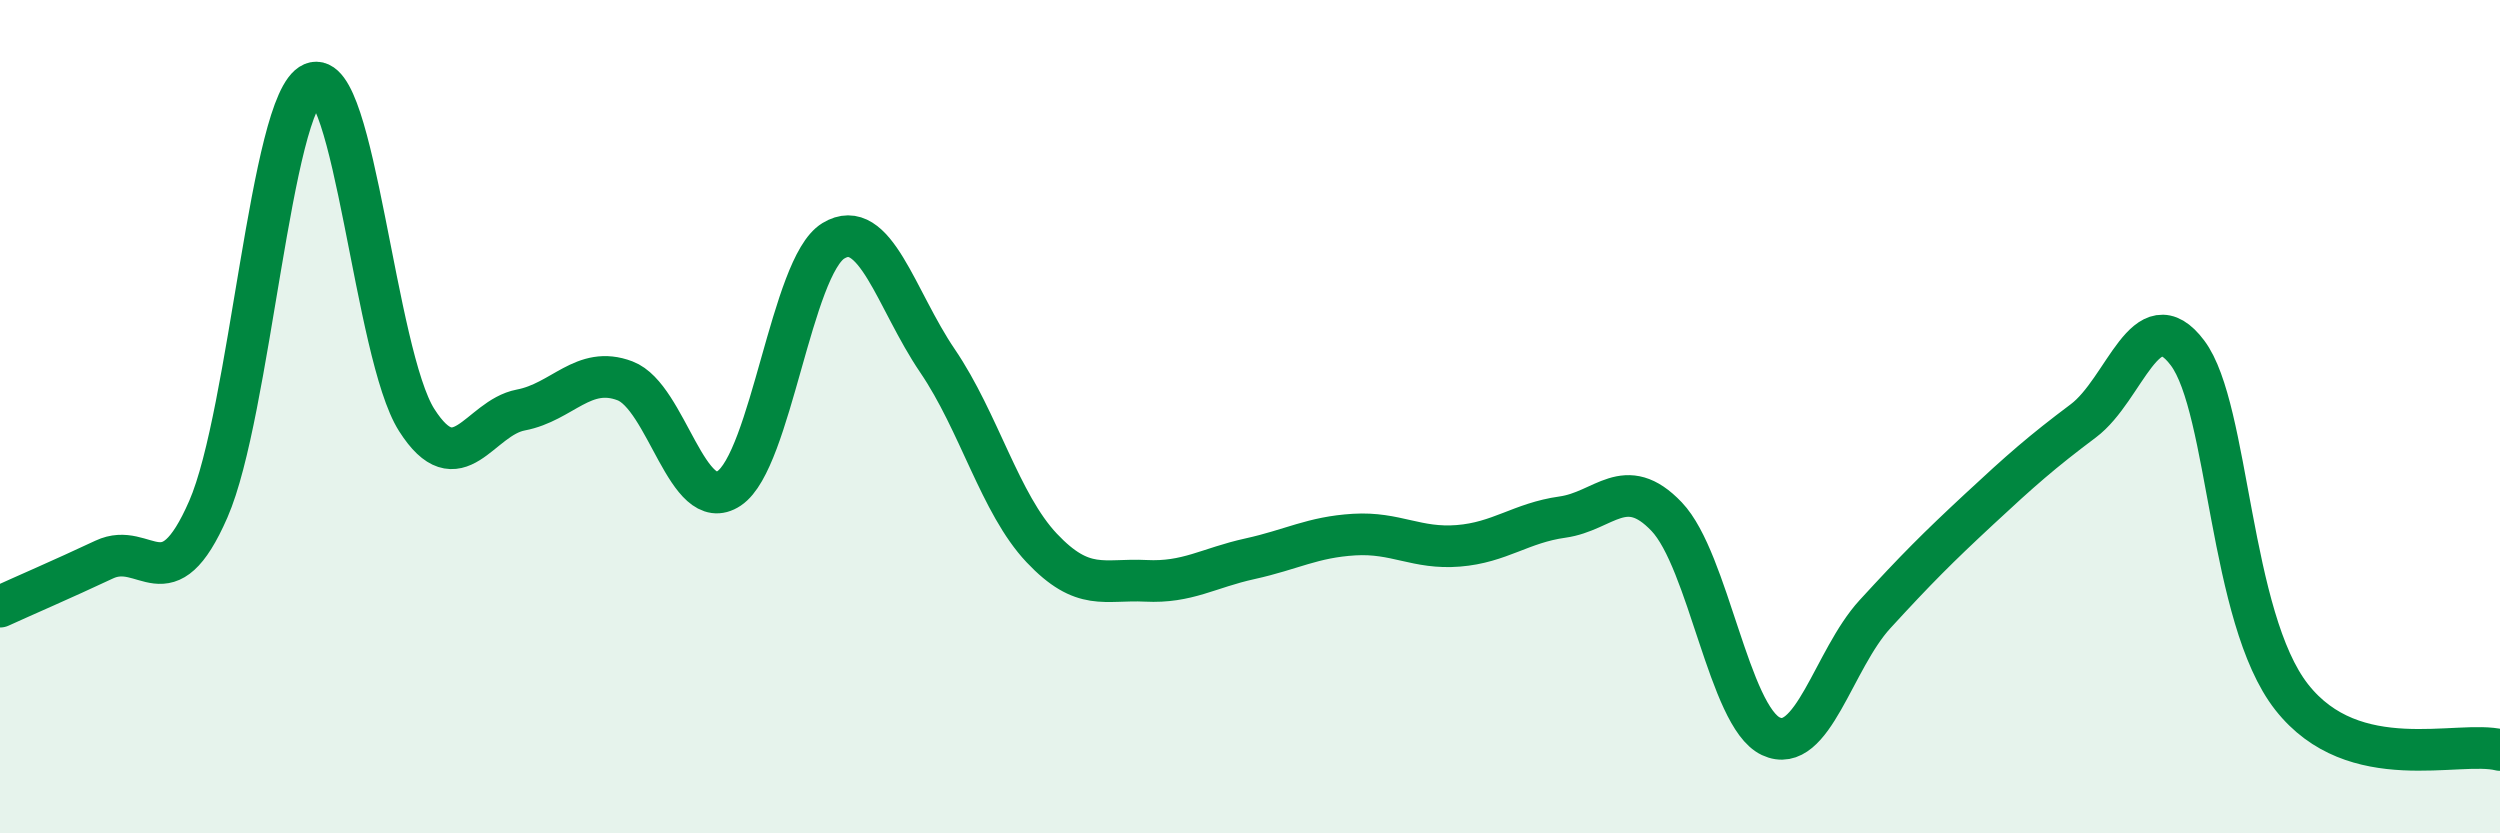
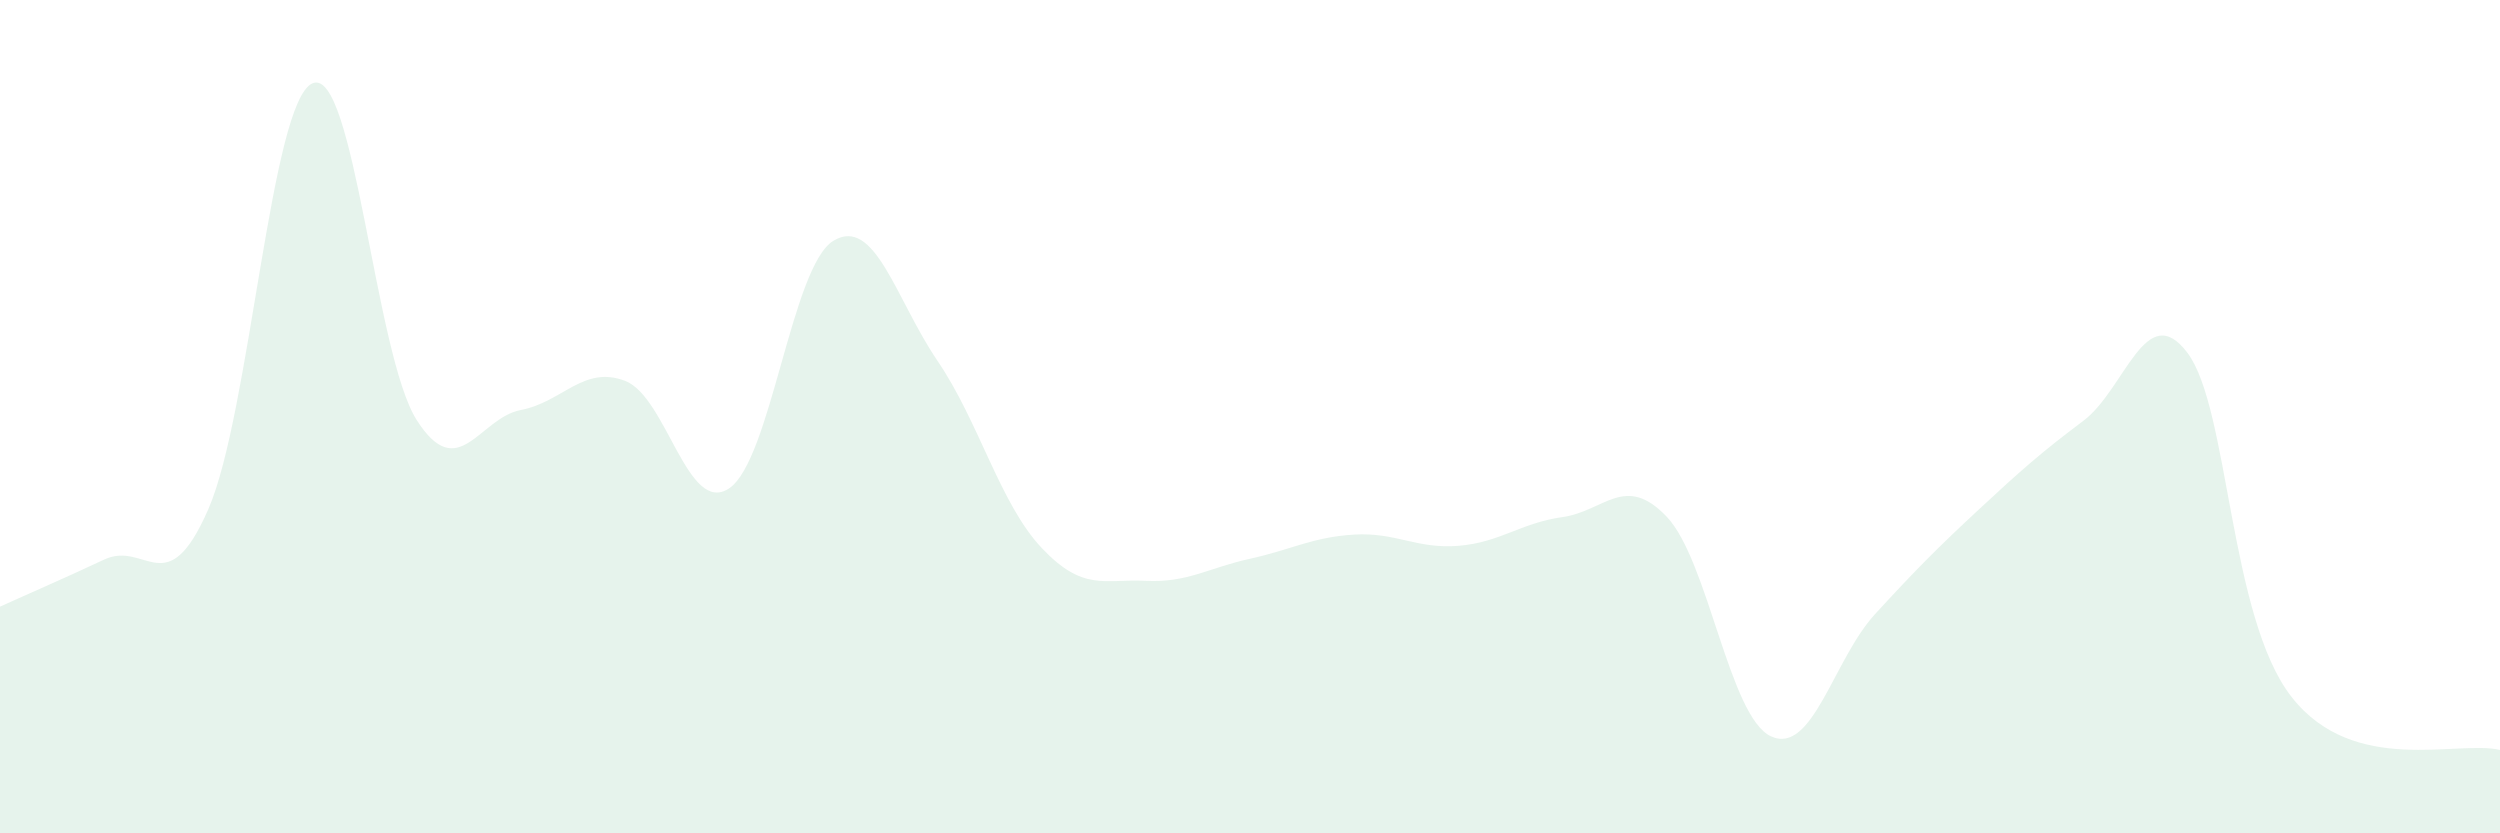
<svg xmlns="http://www.w3.org/2000/svg" width="60" height="20" viewBox="0 0 60 20">
  <path d="M 0,14.56 C 0.5,14.33 1.5,13.9 2.5,13.43 C 3.5,12.96 4,14.51 5,12.22 C 6,9.93 6.5,2.43 7.5,2 C 8.5,1.57 9,8.51 10,10.08 C 11,11.65 11.5,10.03 12.5,9.84 C 13.5,9.65 14,8.76 15,9.14 C 16,9.52 16.5,12.39 17.5,11.72 C 18.5,11.05 19,6.39 20,5.78 C 21,5.17 21.5,7.19 22.5,8.66 C 23.5,10.13 24,12.09 25,13.15 C 26,14.21 26.5,13.89 27.5,13.94 C 28.5,13.99 29,13.63 30,13.41 C 31,13.19 31.5,12.89 32.5,12.83 C 33.5,12.77 34,13.18 35,13.1 C 36,13.02 36.5,12.55 37.5,12.41 C 38.5,12.27 39,11.35 40,12.4 C 41,13.45 41.5,17.2 42.5,17.67 C 43.5,18.14 44,15.83 45,14.74 C 46,13.65 46.5,13.15 47.5,12.22 C 48.5,11.29 49,10.85 50,10.1 C 51,9.35 51.5,7.14 52.5,8.47 C 53.5,9.8 53.5,14.82 55,16.73 C 56.5,18.64 59,17.75 60,18L60 20L0 20Z" fill="#008740" opacity="0.1" stroke-linecap="round" stroke-linejoin="round" />
-   <path d="M 0,14.56 C 0.5,14.33 1.5,13.9 2.5,13.43 C 3.5,12.96 4,14.51 5,12.22 C 6,9.93 6.5,2.43 7.5,2 C 8.5,1.57 9,8.51 10,10.08 C 11,11.65 11.5,10.03 12.5,9.84 C 13.5,9.65 14,8.76 15,9.14 C 16,9.52 16.5,12.39 17.5,11.72 C 18.5,11.05 19,6.39 20,5.78 C 21,5.17 21.5,7.19 22.5,8.66 C 23.5,10.13 24,12.09 25,13.15 C 26,14.21 26.5,13.89 27.5,13.94 C 28.5,13.99 29,13.63 30,13.41 C 31,13.19 31.5,12.89 32.5,12.83 C 33.5,12.77 34,13.18 35,13.1 C 36,13.02 36.5,12.55 37.5,12.41 C 38.5,12.27 39,11.35 40,12.4 C 41,13.45 41.5,17.2 42.5,17.67 C 43.5,18.14 44,15.83 45,14.74 C 46,13.65 46.5,13.15 47.5,12.22 C 48.5,11.29 49,10.85 50,10.1 C 51,9.35 51.5,7.14 52.5,8.47 C 53.5,9.8 53.5,14.82 55,16.73 C 56.5,18.64 59,17.75 60,18" stroke="#008740" stroke-width="1" fill="none" stroke-linecap="round" stroke-linejoin="round" />
</svg>